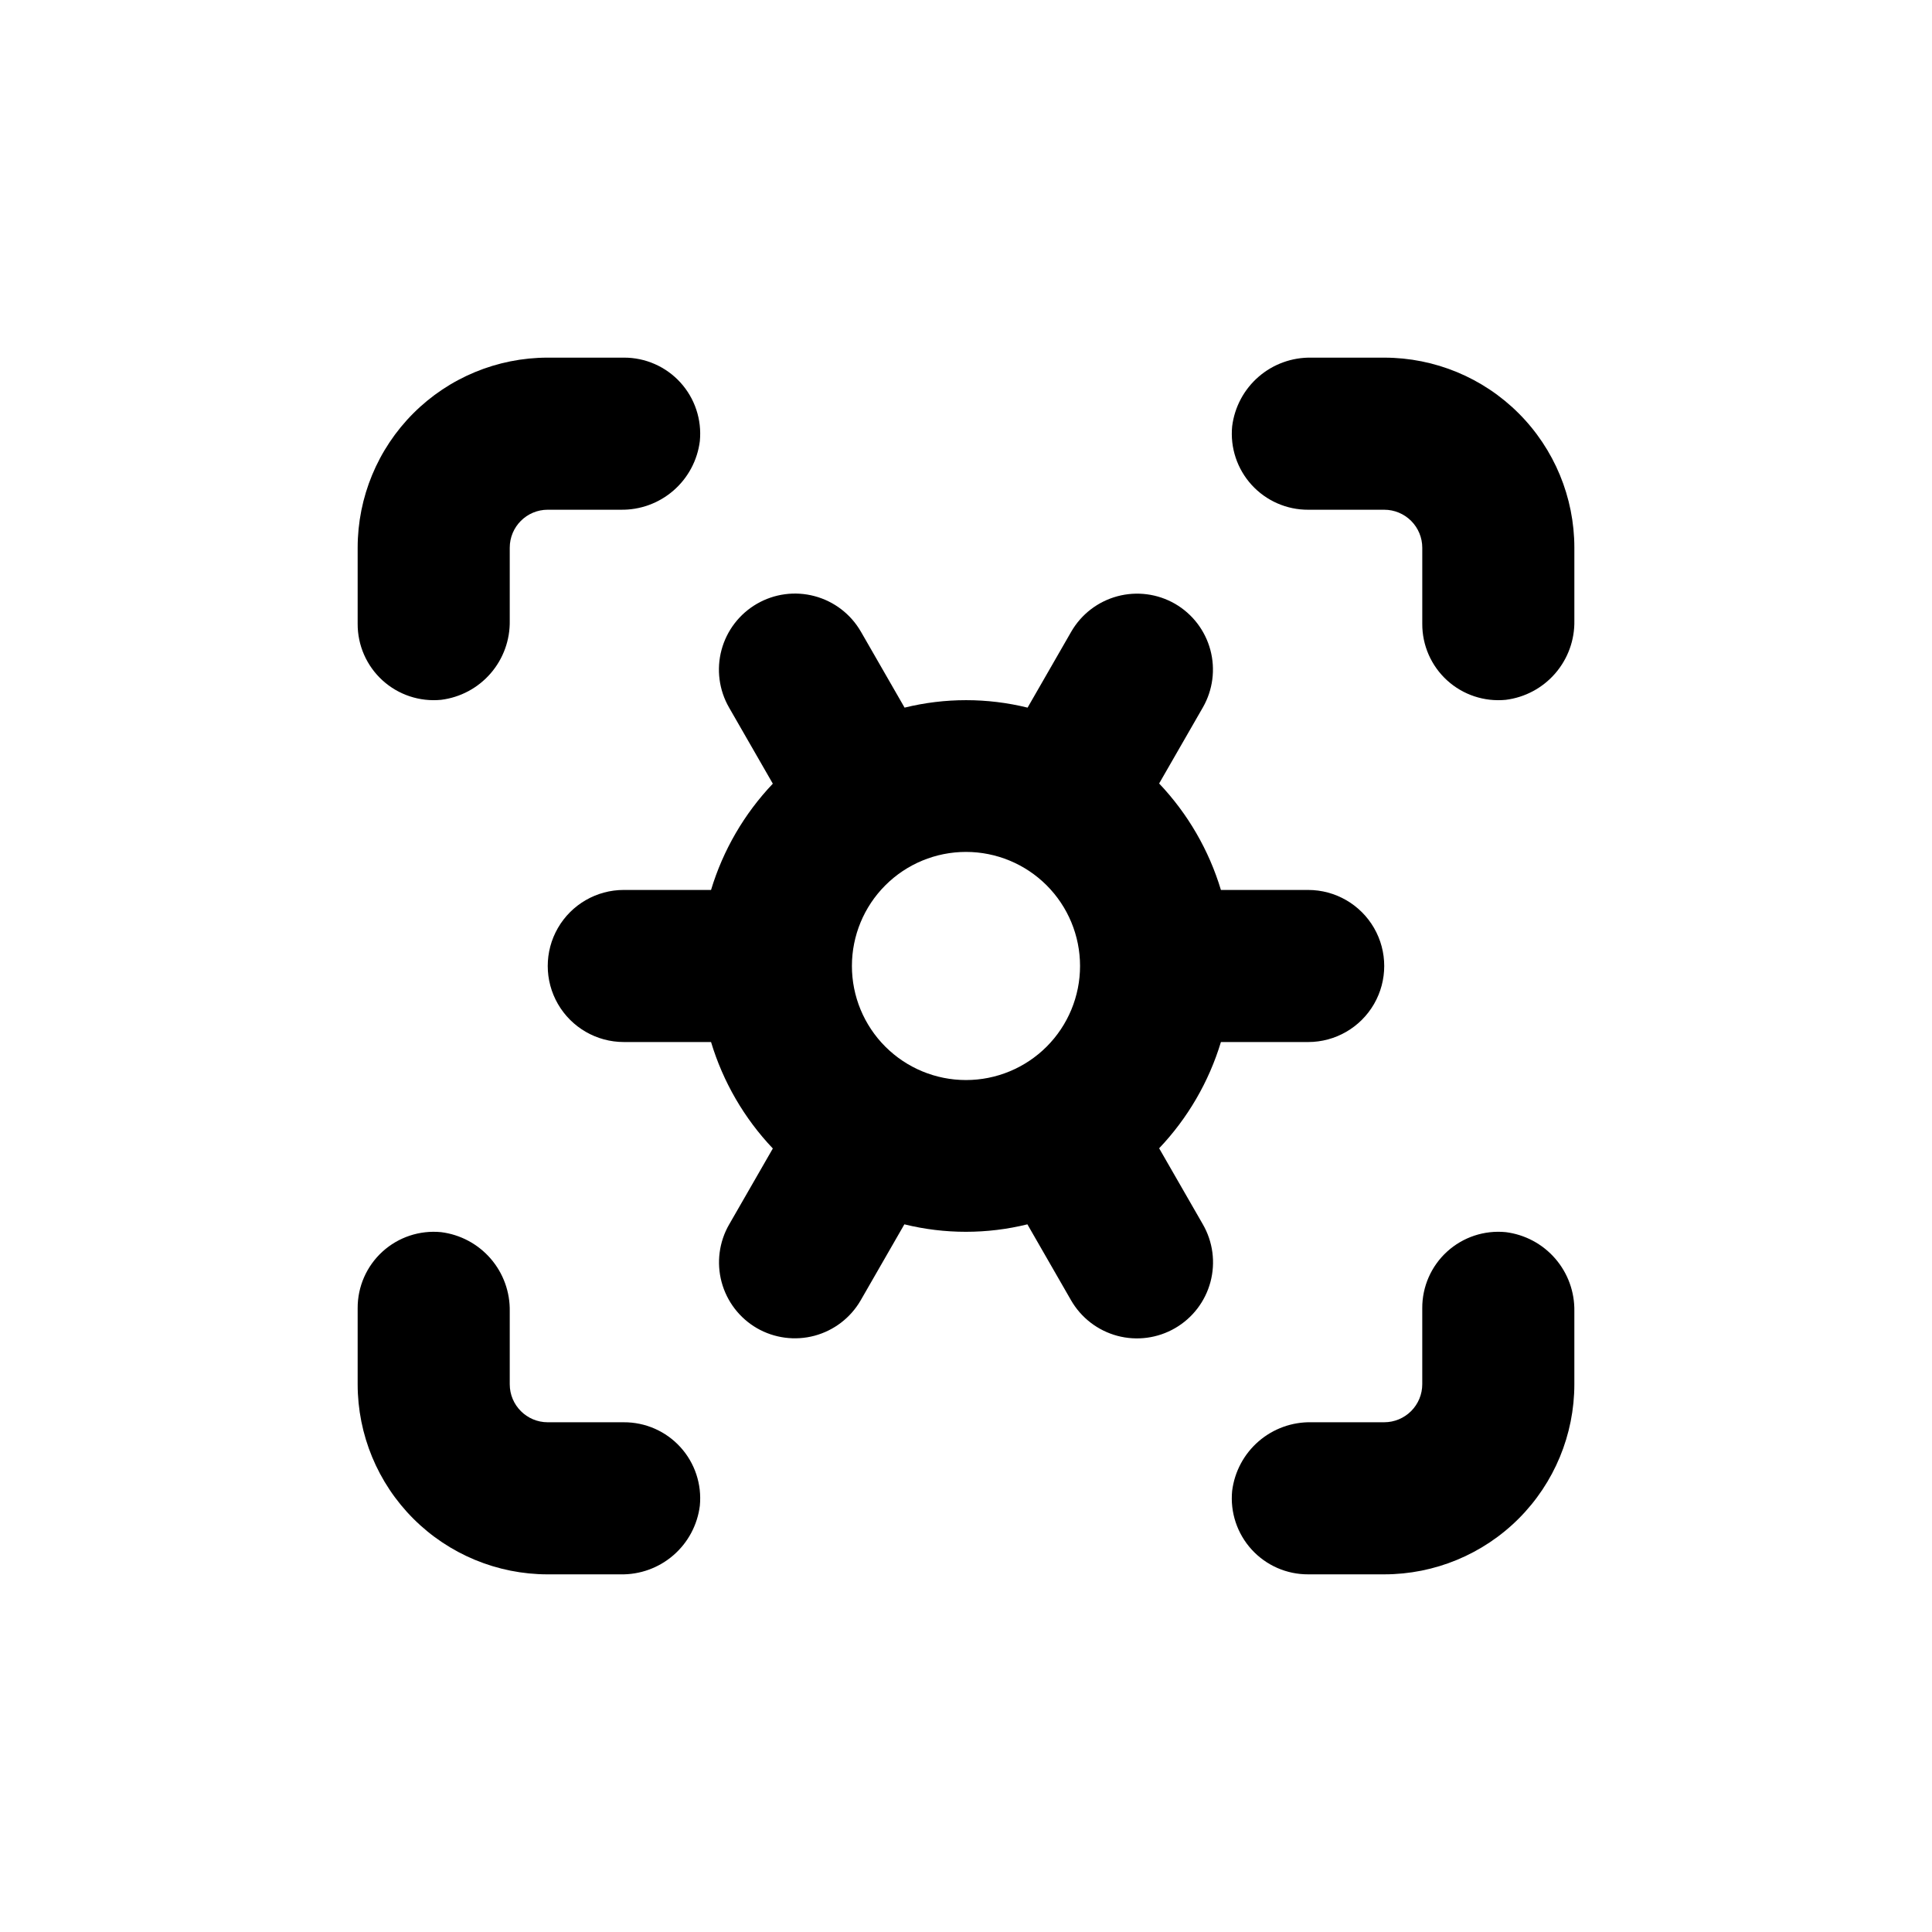
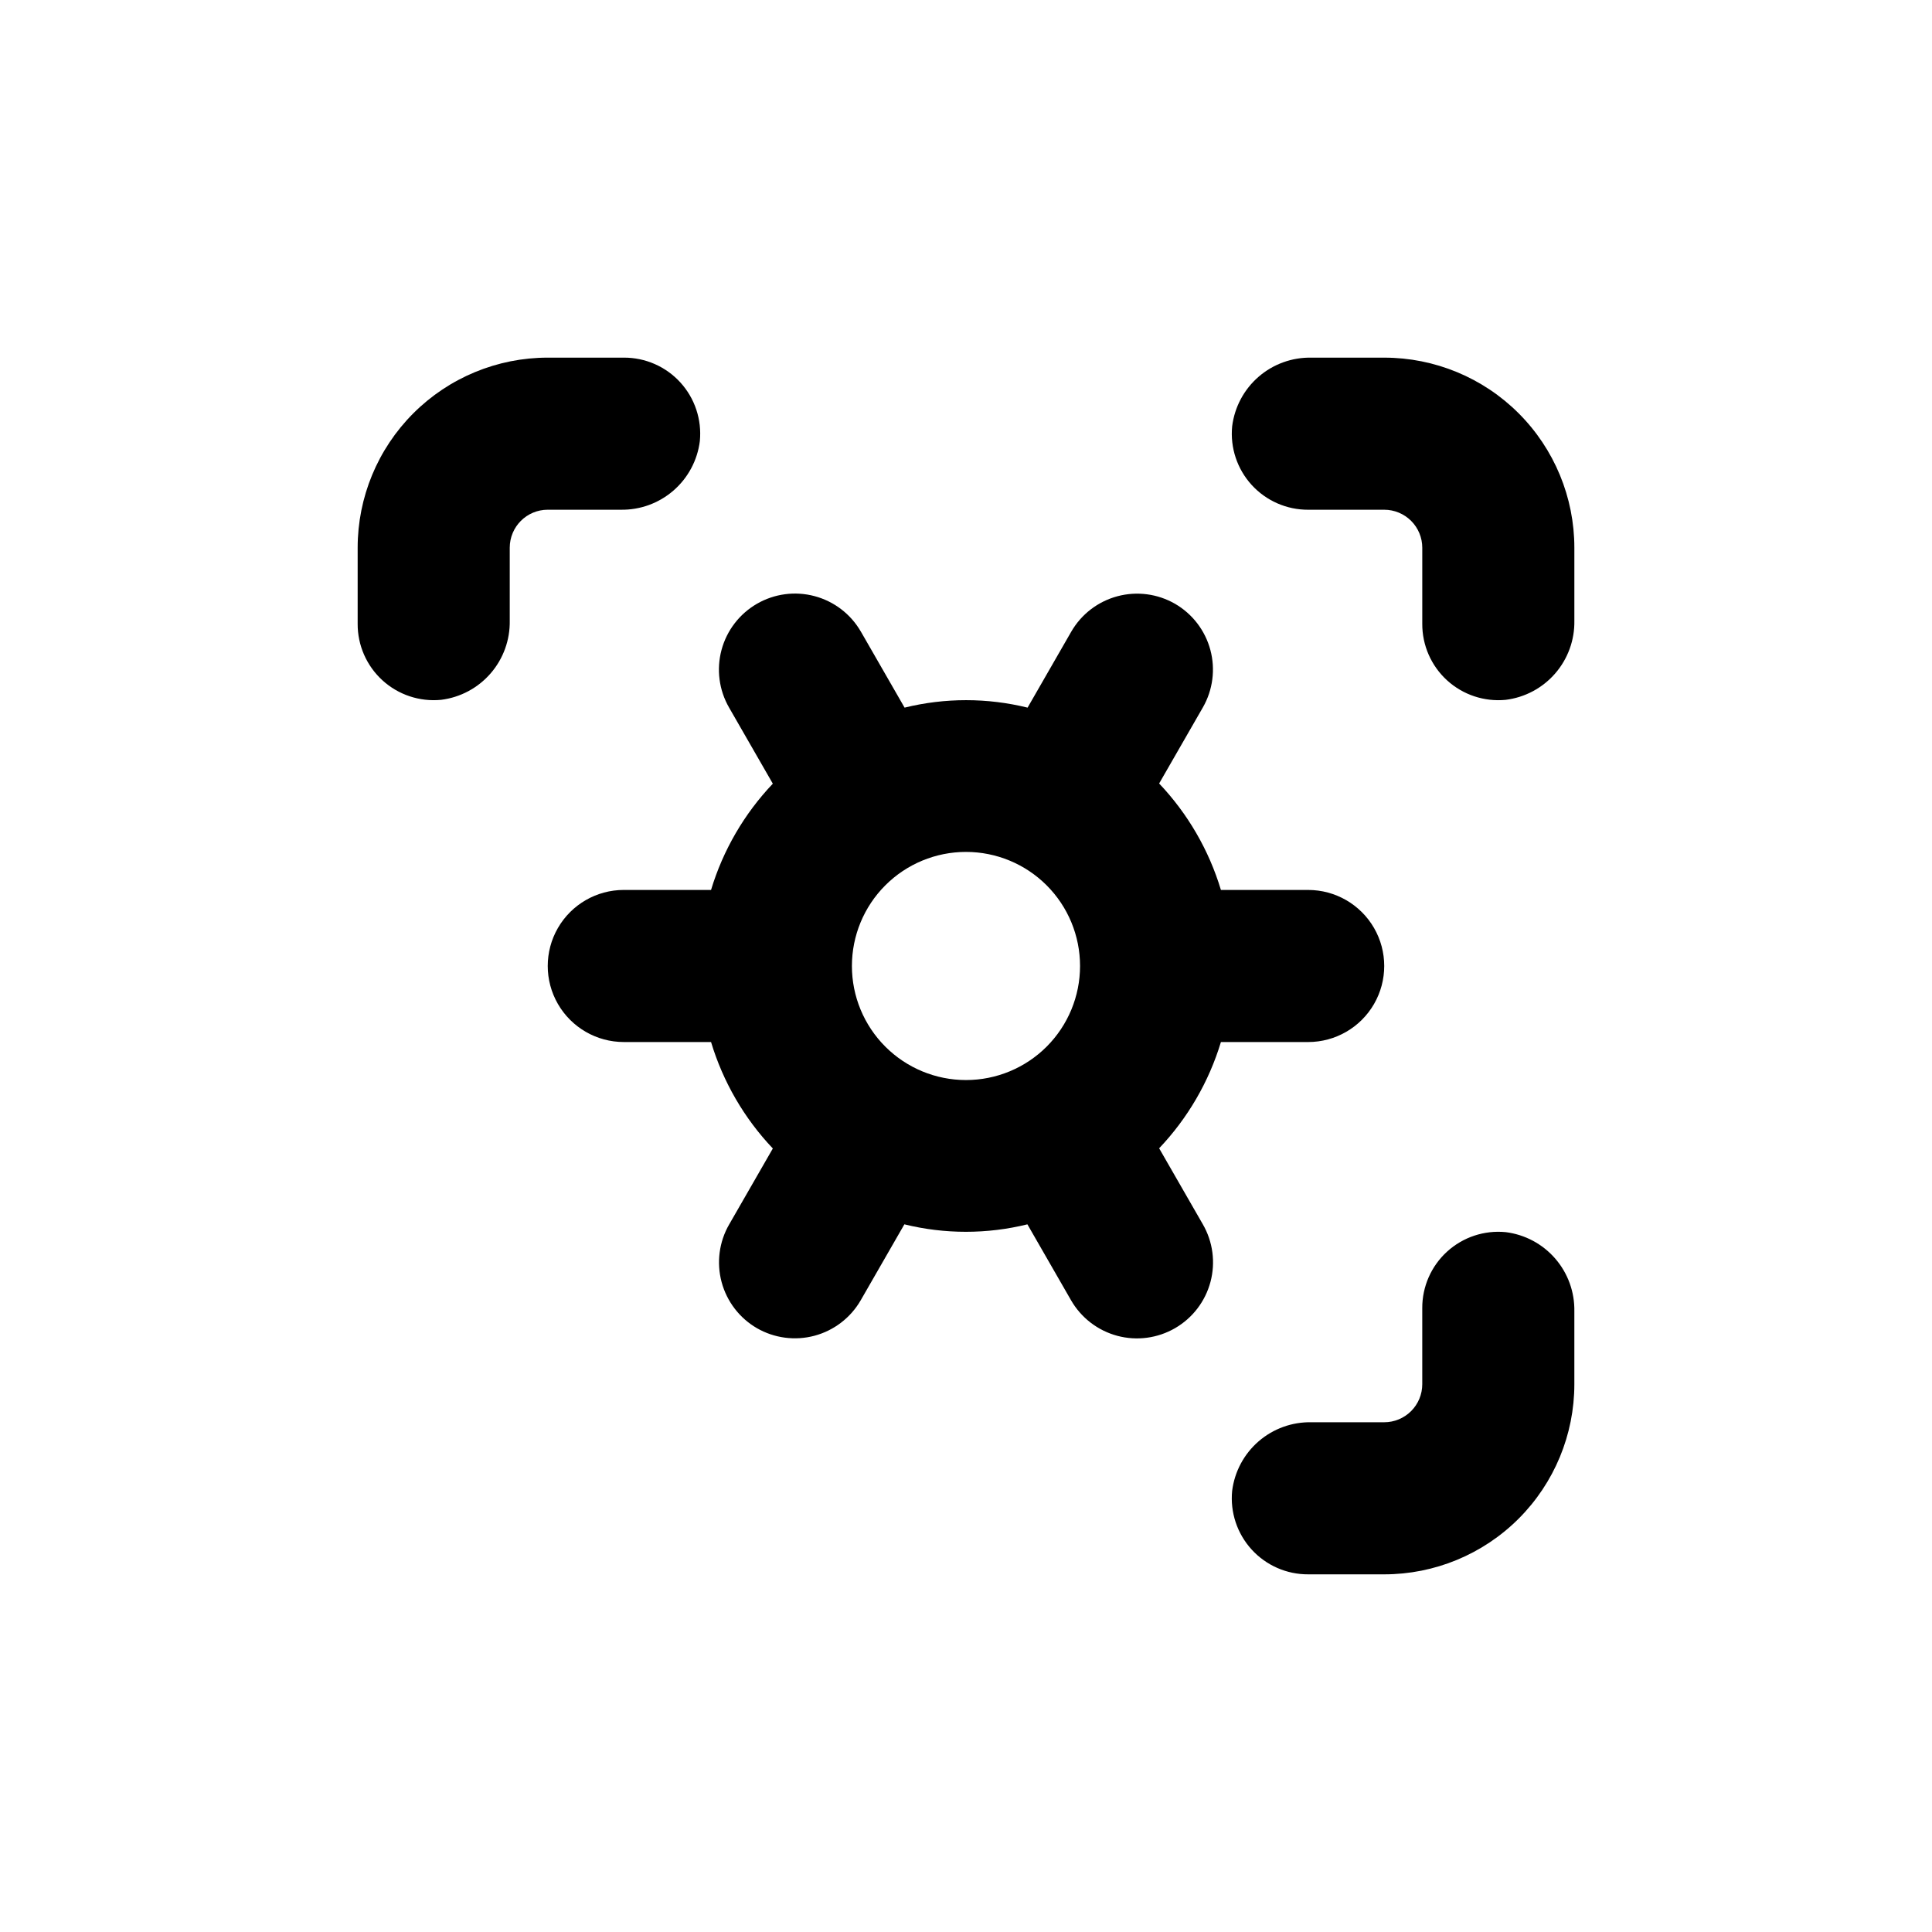
<svg xmlns="http://www.w3.org/2000/svg" fill="#000000" width="800px" height="800px" version="1.1" viewBox="144 144 512 512">
  <g>
    <path d="m510.84 238.78h-19.297c-5.129-0.102-10.117 1.699-13.996 5.059-3.879 3.359-6.375 8.035-7.012 13.129-0.555 5.676 1.32 11.32 5.16 15.535 3.844 4.215 9.289 6.609 14.992 6.582h20.152c2.672 0 5.234 1.059 7.125 2.949 1.891 1.891 2.953 4.453 2.953 7.125v20.152c-0.027 5.703 2.363 11.152 6.578 14.992 4.215 3.84 9.863 5.715 15.539 5.16 5.09-0.633 9.77-3.133 13.125-7.012 3.359-3.879 5.164-8.867 5.062-13.996v-19.297c0-13.363-5.309-26.176-14.758-35.625-9.449-9.449-22.262-14.754-35.625-14.754z" />
-     <path d="m543.03 470.53c-5.676-0.555-11.324 1.32-15.539 5.16-4.215 3.844-6.606 9.289-6.578 14.992v20.152c0 2.672-1.062 5.234-2.953 7.125-1.891 1.891-4.453 2.953-7.125 2.953h-19.297c-5.129-0.102-10.117 1.699-13.996 5.059-3.879 3.359-6.375 8.035-7.012 13.129-0.555 5.676 1.32 11.32 5.16 15.535 3.844 4.219 9.289 6.609 14.992 6.582h20.152c13.363 0 26.176-5.309 35.625-14.758 9.449-9.449 14.758-22.262 14.758-35.625v-19.297c0.102-5.129-1.703-10.117-5.062-13.996-3.356-3.879-8.035-6.375-13.125-7.012z" />
-     <path d="m289.16 561.22h19.297c5.129 0.102 10.117-1.703 13.996-5.062 3.879-3.356 6.379-8.035 7.012-13.125 0.555-5.676-1.32-11.324-5.16-15.539-3.84-4.215-9.289-6.606-14.992-6.578h-20.152c-5.566 0-10.074-4.512-10.074-10.078v-19.297c0.102-5.129-1.703-10.117-5.062-13.996-3.359-3.879-8.035-6.375-13.125-7.012-5.68-0.555-11.324 1.32-15.539 5.16-4.215 3.844-6.606 9.289-6.578 14.992v20.152c0 13.363 5.305 26.176 14.754 35.625 9.449 9.449 22.262 14.758 35.625 14.758z" />
+     <path d="m543.03 470.53c-5.676-0.555-11.324 1.32-15.539 5.16-4.215 3.844-6.606 9.289-6.578 14.992v20.152c0 2.672-1.062 5.234-2.953 7.125-1.891 1.891-4.453 2.953-7.125 2.953h-19.297c-5.129-0.102-10.117 1.699-13.996 5.059-3.879 3.359-6.375 8.035-7.012 13.129-0.555 5.676 1.32 11.32 5.16 15.535 3.844 4.219 9.289 6.609 14.992 6.582h20.152c13.363 0 26.176-5.309 35.625-14.758 9.449-9.449 14.758-22.262 14.758-35.625v-19.297c0.102-5.129-1.703-10.117-5.062-13.996-3.356-3.879-8.035-6.375-13.125-7.012" />
    <path d="m260.9 329.46c5.09-0.633 9.766-3.133 13.125-7.012 3.359-3.879 5.164-8.867 5.062-13.996v-19.297c0-5.566 4.508-10.074 10.074-10.074h19.297c5.129 0.102 10.117-1.703 13.996-5.062 3.879-3.359 6.379-8.035 7.012-13.125 0.555-5.68-1.32-11.324-5.16-15.539-3.84-4.215-9.289-6.606-14.992-6.578h-20.152c-13.363 0-26.176 5.305-35.625 14.754-9.449 9.449-14.754 22.262-14.754 35.625v20.152c-0.027 5.703 2.363 11.152 6.578 14.992 4.215 3.84 9.859 5.715 15.539 5.16z" />
    <path d="m490.68 420.15c7.199 0 13.852-3.844 17.453-10.078 3.602-6.234 3.602-13.918 0-20.152-3.602-6.234-10.254-10.074-17.453-10.074h-23.125c-3.176-10.555-8.785-20.219-16.371-28.215l11.586-20.152c2.652-4.621 3.367-10.102 1.988-15.246-1.379-5.144-4.738-9.535-9.344-12.211-4.625-2.668-10.117-3.391-15.277-2.012-5.156 1.379-9.555 4.746-12.23 9.367l-11.586 20.152h-0.004c-10.703-2.637-21.891-2.637-32.594 0l-11.586-20.152h-0.004c-2.676-4.633-7.082-8.012-12.254-9.391-5.168-1.383-10.676-0.648-15.305 2.035-4.617 2.676-7.988 7.074-9.367 12.23-1.379 5.16-0.656 10.652 2.012 15.277l11.586 20.152h0.004c-7.582 7.981-13.188 17.625-16.375 28.164h-23.125c-7.199 0-13.852 3.84-17.453 10.074-3.598 6.234-3.598 13.918 0 20.152 3.602 6.234 10.254 10.078 17.453 10.078h23.125c3.18 10.555 8.785 20.215 16.375 28.211l-11.586 20.152h-0.004c-2.652 4.621-3.363 10.102-1.988 15.246 1.379 5.148 4.738 9.535 9.344 12.211 4.625 2.668 10.121 3.394 15.277 2.016 5.156-1.383 9.555-4.75 12.23-9.371l11.586-20.152h0.004c10.703 2.637 21.891 2.637 32.598 0l11.586 20.152c2.676 4.633 7.086 8.012 12.254 9.395 5.168 1.379 10.676 0.645 15.305-2.039 4.621-2.676 7.988-7.074 9.367-12.23s0.656-10.652-2.012-15.277l-11.586-20.152c7.578-7.981 13.188-17.625 16.371-28.16zm-90.684 10.074c-8.02 0-15.707-3.184-21.375-8.852-5.672-5.672-8.855-13.359-8.855-21.375 0-8.02 3.184-15.707 8.855-21.375 5.668-5.672 13.355-8.855 21.375-8.855 8.016 0 15.703 3.184 21.375 8.855 5.668 5.668 8.852 13.355 8.852 21.375 0 8.016-3.184 15.703-8.852 21.375-5.672 5.668-13.359 8.852-21.375 8.852z" />
  </g>
</svg>